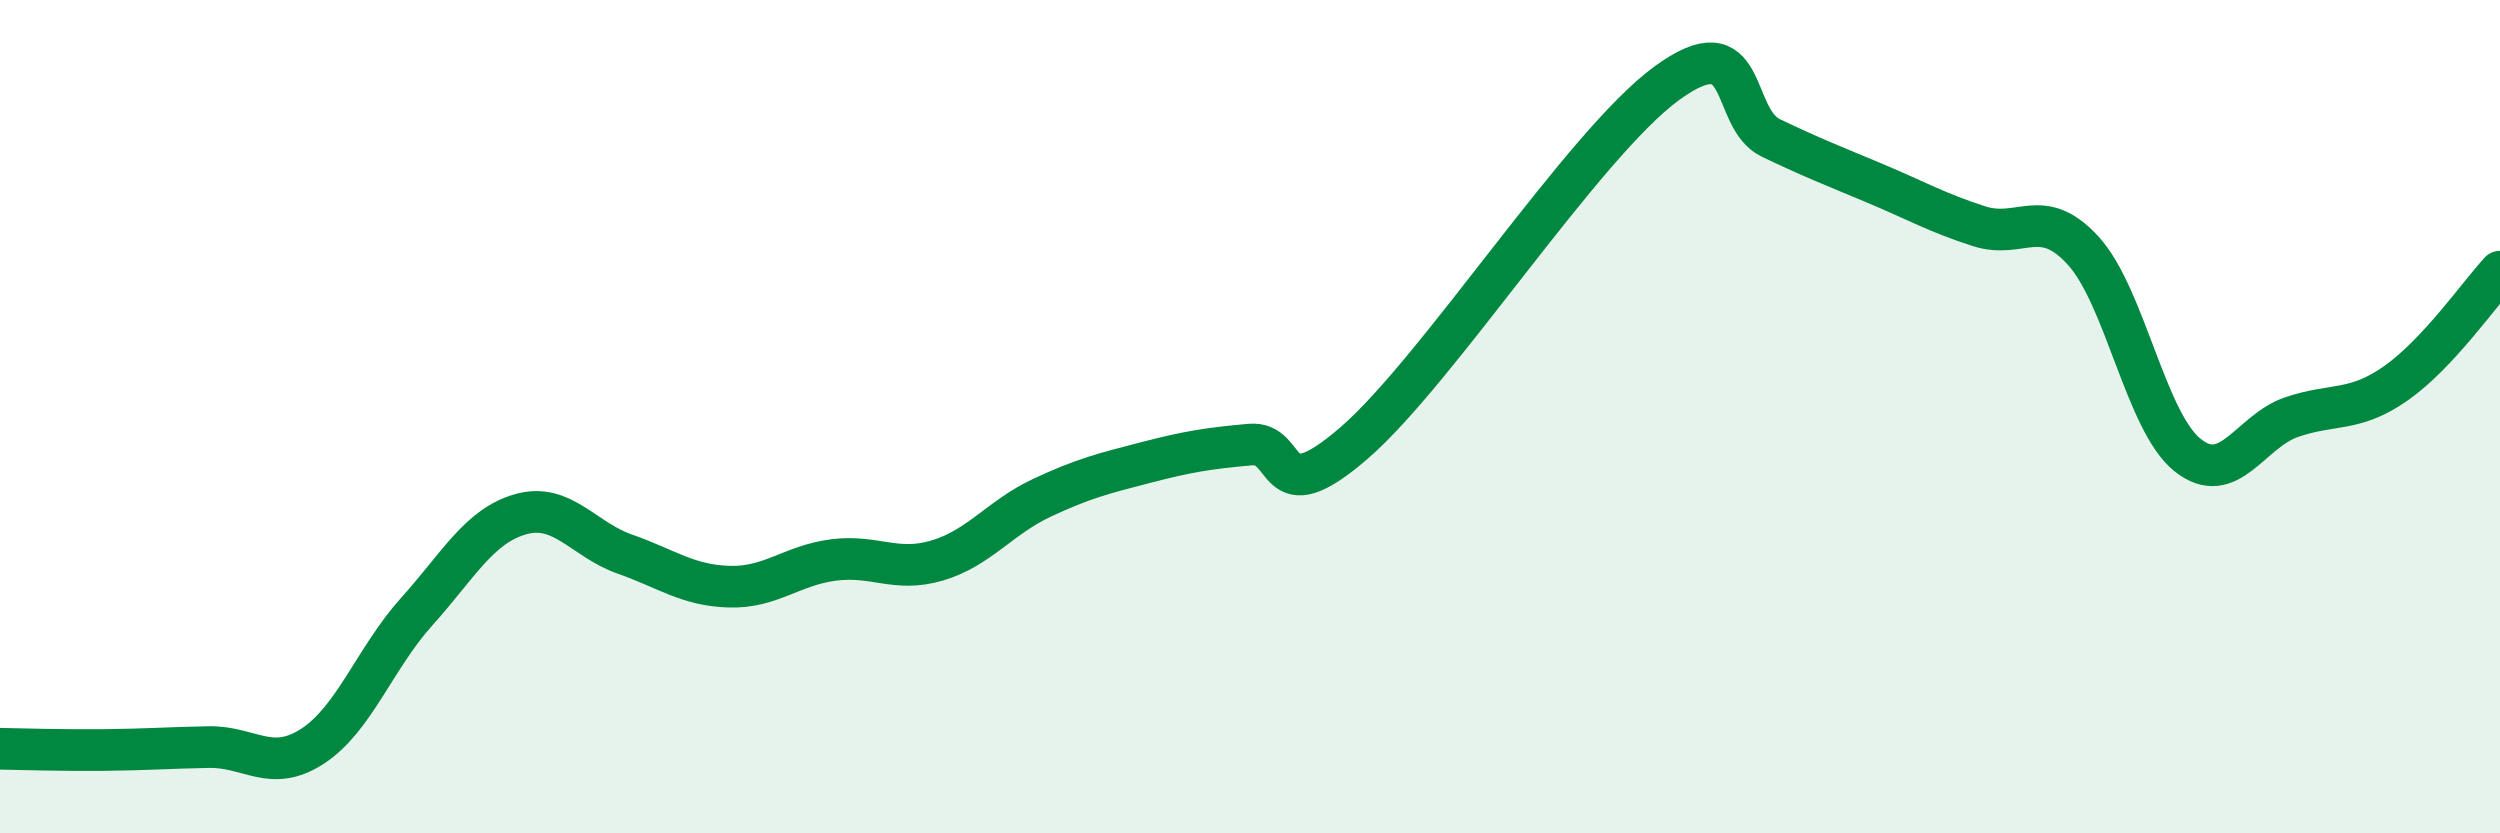
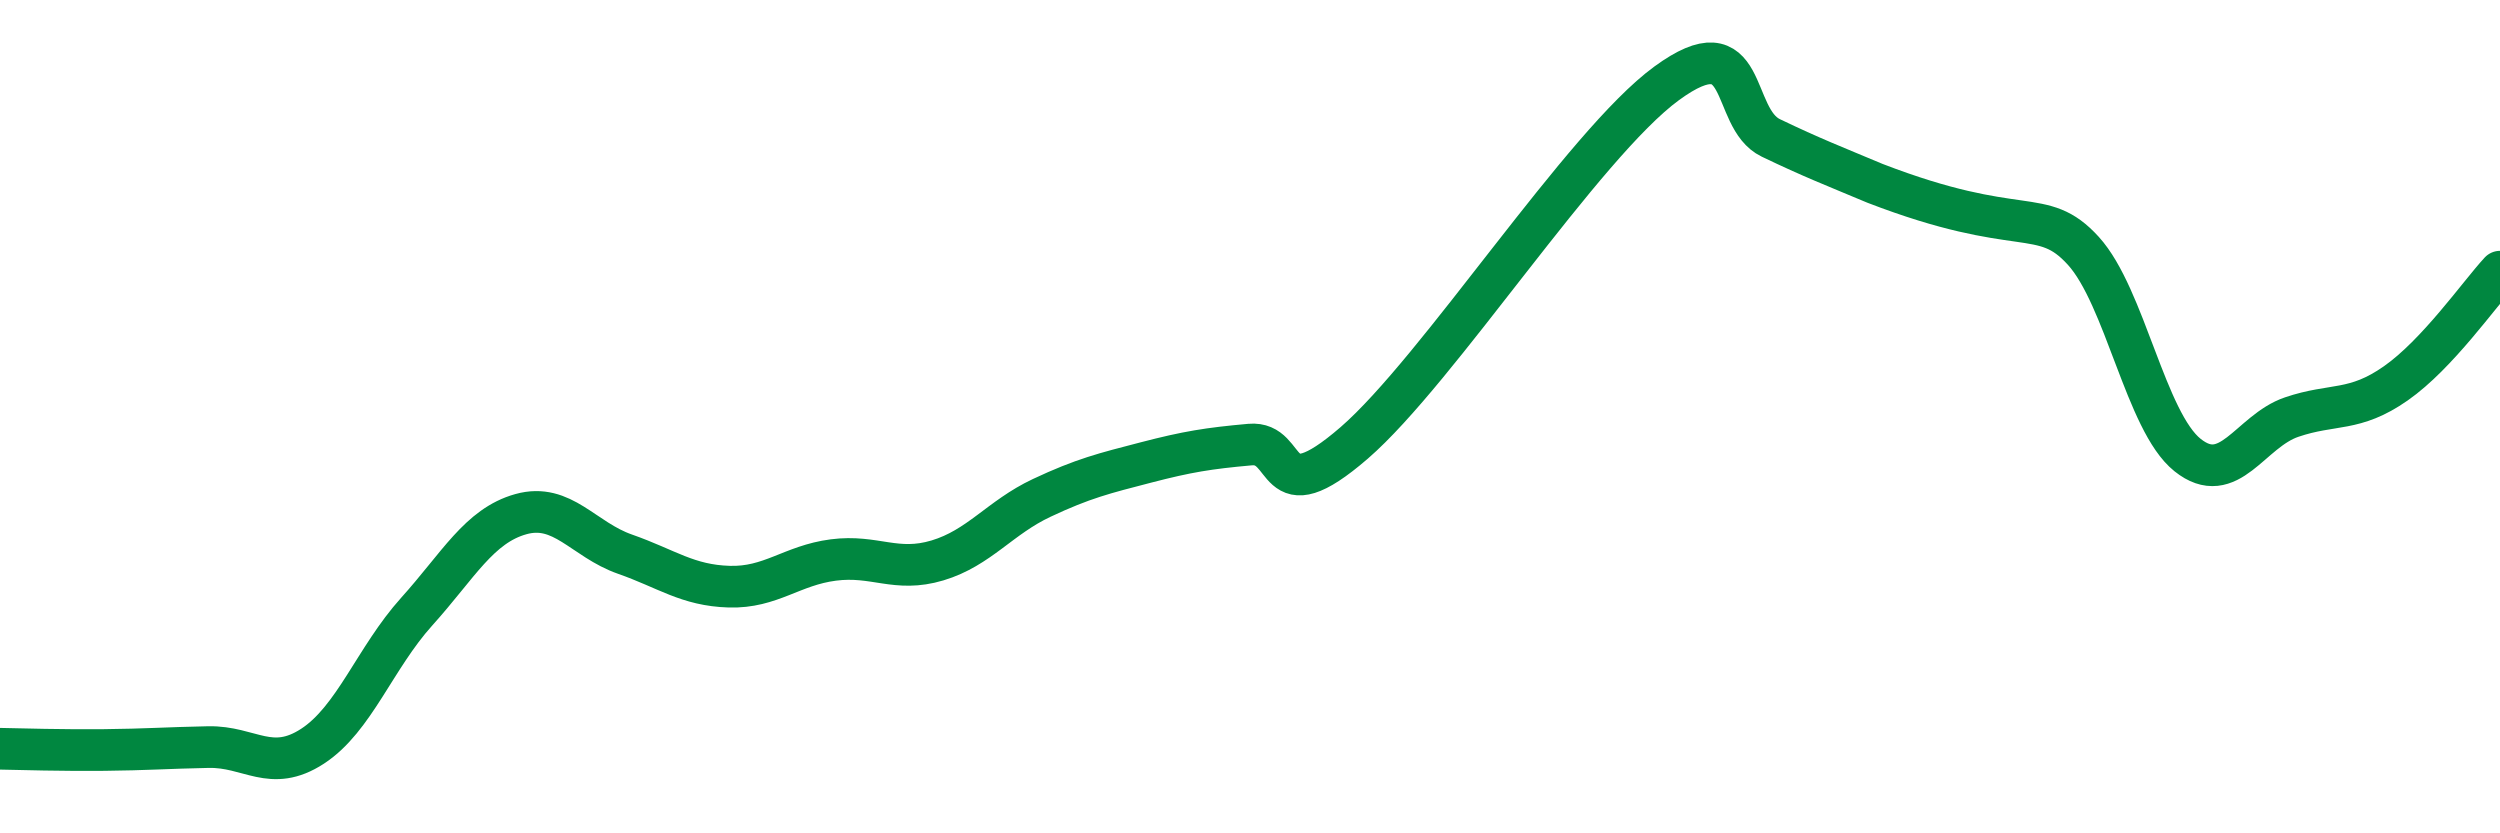
<svg xmlns="http://www.w3.org/2000/svg" width="60" height="20" viewBox="0 0 60 20">
-   <path d="M 0,17.97 C 0.5,17.98 1.5,18.01 2.5,18 C 3.5,17.99 4,17.95 5,17.93 C 6,17.91 6.5,18.56 7.5,17.91 C 8.5,17.26 9,15.79 10,14.68 C 11,13.57 11.5,12.62 12.5,12.34 C 13.5,12.06 14,12.95 15,13.3 C 16,13.65 16.5,14.05 17.5,14.08 C 18.5,14.11 19,13.57 20,13.44 C 21,13.31 21.5,13.75 22.5,13.45 C 23.5,13.15 24,12.42 25,11.95 C 26,11.48 26.5,11.36 27.5,11.1 C 28.5,10.84 29,10.76 30,10.67 C 31,10.58 30.5,12.36 32.5,10.63 C 34.5,8.9 38,3.46 40,2 C 42,0.54 41.5,2.83 42.5,3.31 C 43.5,3.79 44,3.98 45,4.4 C 46,4.82 46.5,5.11 47.5,5.43 C 48.5,5.75 49,4.92 50,6.02 C 51,7.12 51.5,10.12 52.5,10.92 C 53.5,11.72 54,10.35 55,10.01 C 56,9.67 56.5,9.9 57.5,9.2 C 58.5,8.5 59.5,7.06 60,6.52L60 20L0 20Z" fill="#008740" opacity="0.1" stroke-linecap="round" stroke-linejoin="round" />
-   <path d="M 0,17.97 C 0.5,17.98 1.5,18.01 2.5,18 C 3.5,17.99 4,17.95 5,17.93 C 6,17.91 6.5,18.56 7.5,17.91 C 8.5,17.26 9,15.79 10,14.68 C 11,13.57 11.5,12.62 12.5,12.34 C 13.5,12.06 14,12.95 15,13.3 C 16,13.65 16.5,14.05 17.5,14.08 C 18.5,14.11 19,13.57 20,13.44 C 21,13.31 21.5,13.75 22.5,13.45 C 23.5,13.15 24,12.42 25,11.95 C 26,11.48 26.5,11.36 27.5,11.1 C 28.5,10.84 29,10.76 30,10.67 C 31,10.58 30.5,12.36 32.5,10.63 C 34.5,8.9 38,3.46 40,2 C 42,0.54 41.5,2.83 42.5,3.31 C 43.5,3.79 44,3.98 45,4.4 C 46,4.82 46.5,5.11 47.5,5.43 C 48.5,5.75 49,4.92 50,6.02 C 51,7.12 51.5,10.12 52.5,10.92 C 53.5,11.72 54,10.35 55,10.01 C 56,9.67 56.5,9.9 57.5,9.2 C 58.5,8.5 59.5,7.06 60,6.52" stroke="#008740" stroke-width="1" fill="none" stroke-linecap="round" stroke-linejoin="round" />
+   <path d="M 0,17.97 C 0.5,17.98 1.5,18.01 2.5,18 C 3.5,17.99 4,17.95 5,17.93 C 6,17.91 6.5,18.56 7.5,17.91 C 8.5,17.26 9,15.79 10,14.68 C 11,13.57 11.5,12.62 12.5,12.34 C 13.5,12.06 14,12.95 15,13.3 C 16,13.65 16.5,14.05 17.5,14.08 C 18.5,14.11 19,13.57 20,13.44 C 21,13.31 21.5,13.75 22.5,13.45 C 23.5,13.15 24,12.42 25,11.95 C 26,11.48 26.5,11.36 27.5,11.1 C 28.5,10.84 29,10.76 30,10.67 C 31,10.58 30.5,12.36 32.5,10.63 C 34.5,8.9 38,3.46 40,2 C 42,0.54 41.5,2.83 42.5,3.31 C 43.5,3.79 44,3.98 45,4.4 C 48.5,5.75 49,4.92 50,6.02 C 51,7.12 51.5,10.12 52.5,10.92 C 53.5,11.72 54,10.35 55,10.01 C 56,9.67 56.5,9.9 57.5,9.2 C 58.5,8.5 59.5,7.06 60,6.52" stroke="#008740" stroke-width="1" fill="none" stroke-linecap="round" stroke-linejoin="round" />
</svg>